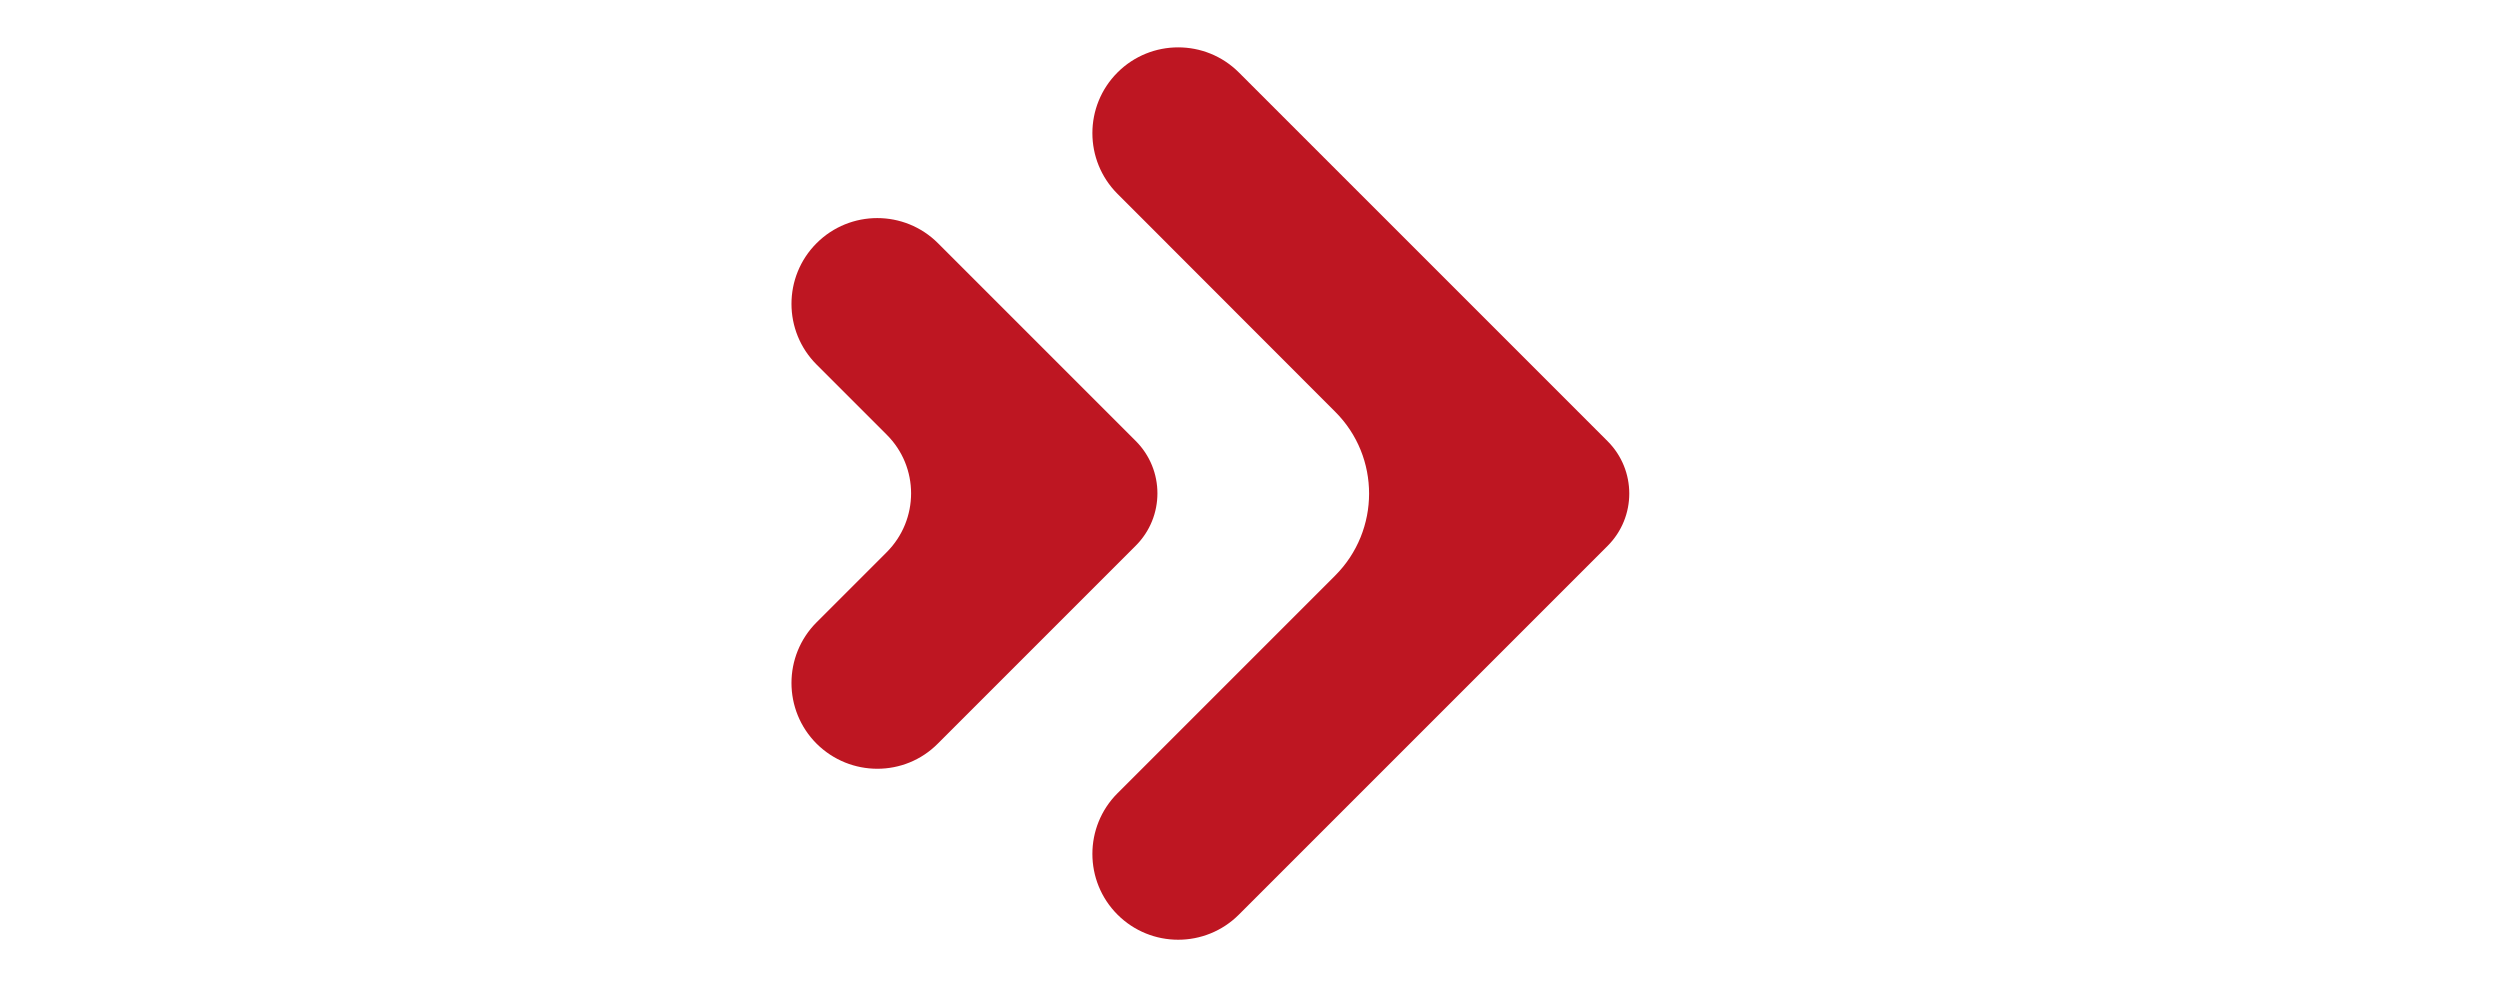
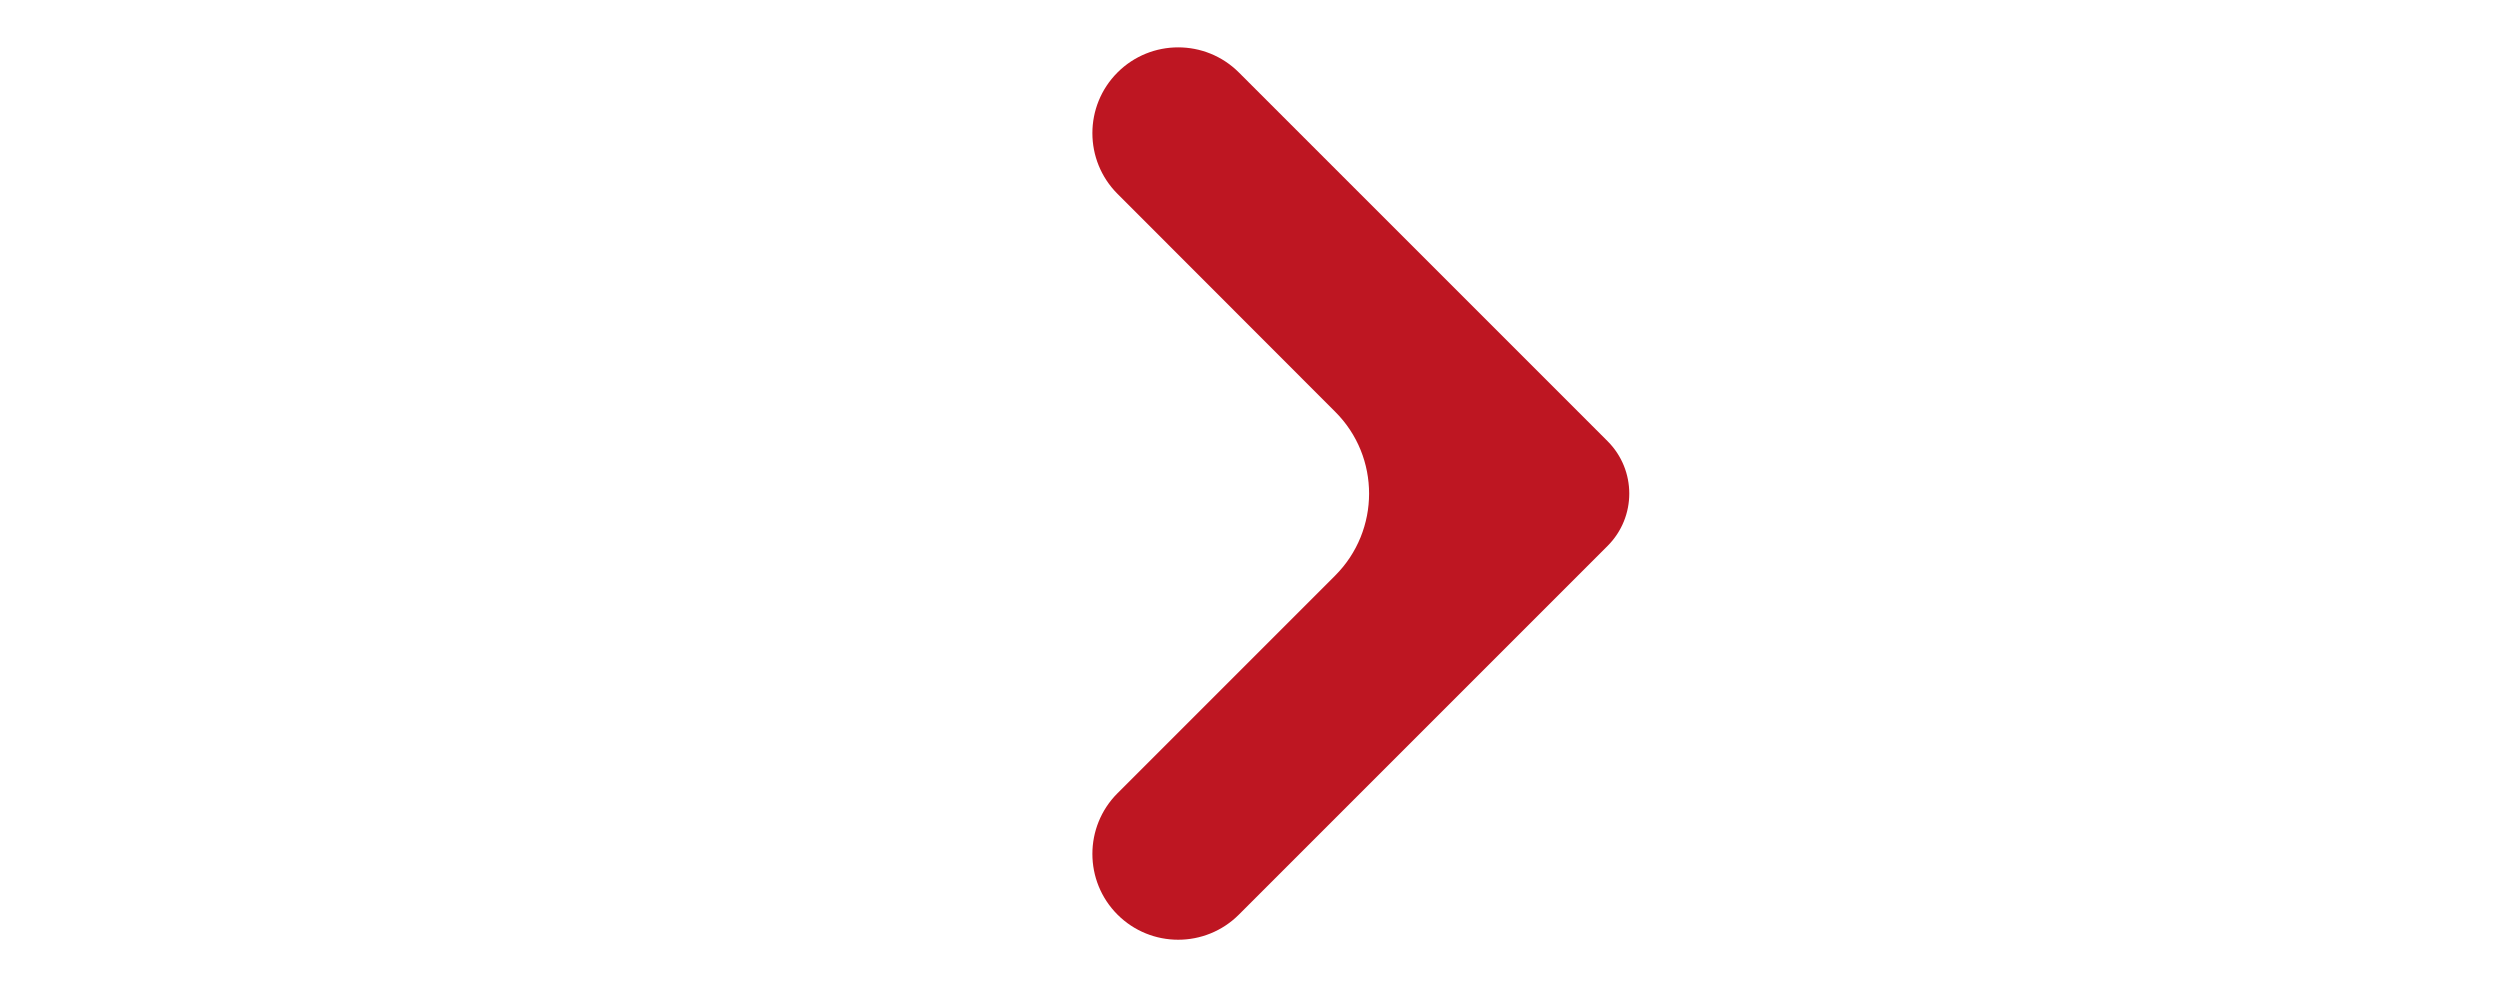
<svg xmlns="http://www.w3.org/2000/svg" x="0px" y="0px" viewBox="0 0 1134.9 448" style="enable-background:new 0 0 1134.9 448;" xml:space="preserve">
  <style type="text/css"> .st0{fill:#E8461D;} .st1{fill:#28829E;} .st2{fill:#BE1622;} </style>
  <g id="Calque_1"> </g>
  <g id="Mode_Isolation">
    <g>
      <g>
        <path class="st2" d="M507.3,415.2L507.3,415.2c-15.2-15.2-15.2-39.9,0-55.1l98.8-98.8c20.5-20.5,20.6-53.9,0-74.4L507.3,88 c-15.2-15.2-15.2-39.9,0-55.1l0,0c15.2-15.2,39.9-15.2,55.1,0l167.4,167.4c13.1,13.1,13.1,34.4,0,47.5L562.4,415.2 C547.2,430.4,522.5,430.4,507.3,415.2z" />
      </g>
      <g>
-         <path class="st2" d="M370.7,337.6L370.7,337.6c-15.2-15.2-15.2-39.9,0-55.1l31.8-31.8c14.8-14.8,14.8-38.7,0-53.4l-31.8-31.8 c-15.2-15.2-15.2-39.9,0-55.1h0c15.2-15.2,39.9-15.2,55.1,0l89.8,89.8c13.1,13.1,13.1,34.4,0,47.5l-89.8,89.8 C410.7,352.8,386,352.8,370.7,337.6z" />
-       </g>
+         </g>
    </g>
  </g>
</svg>